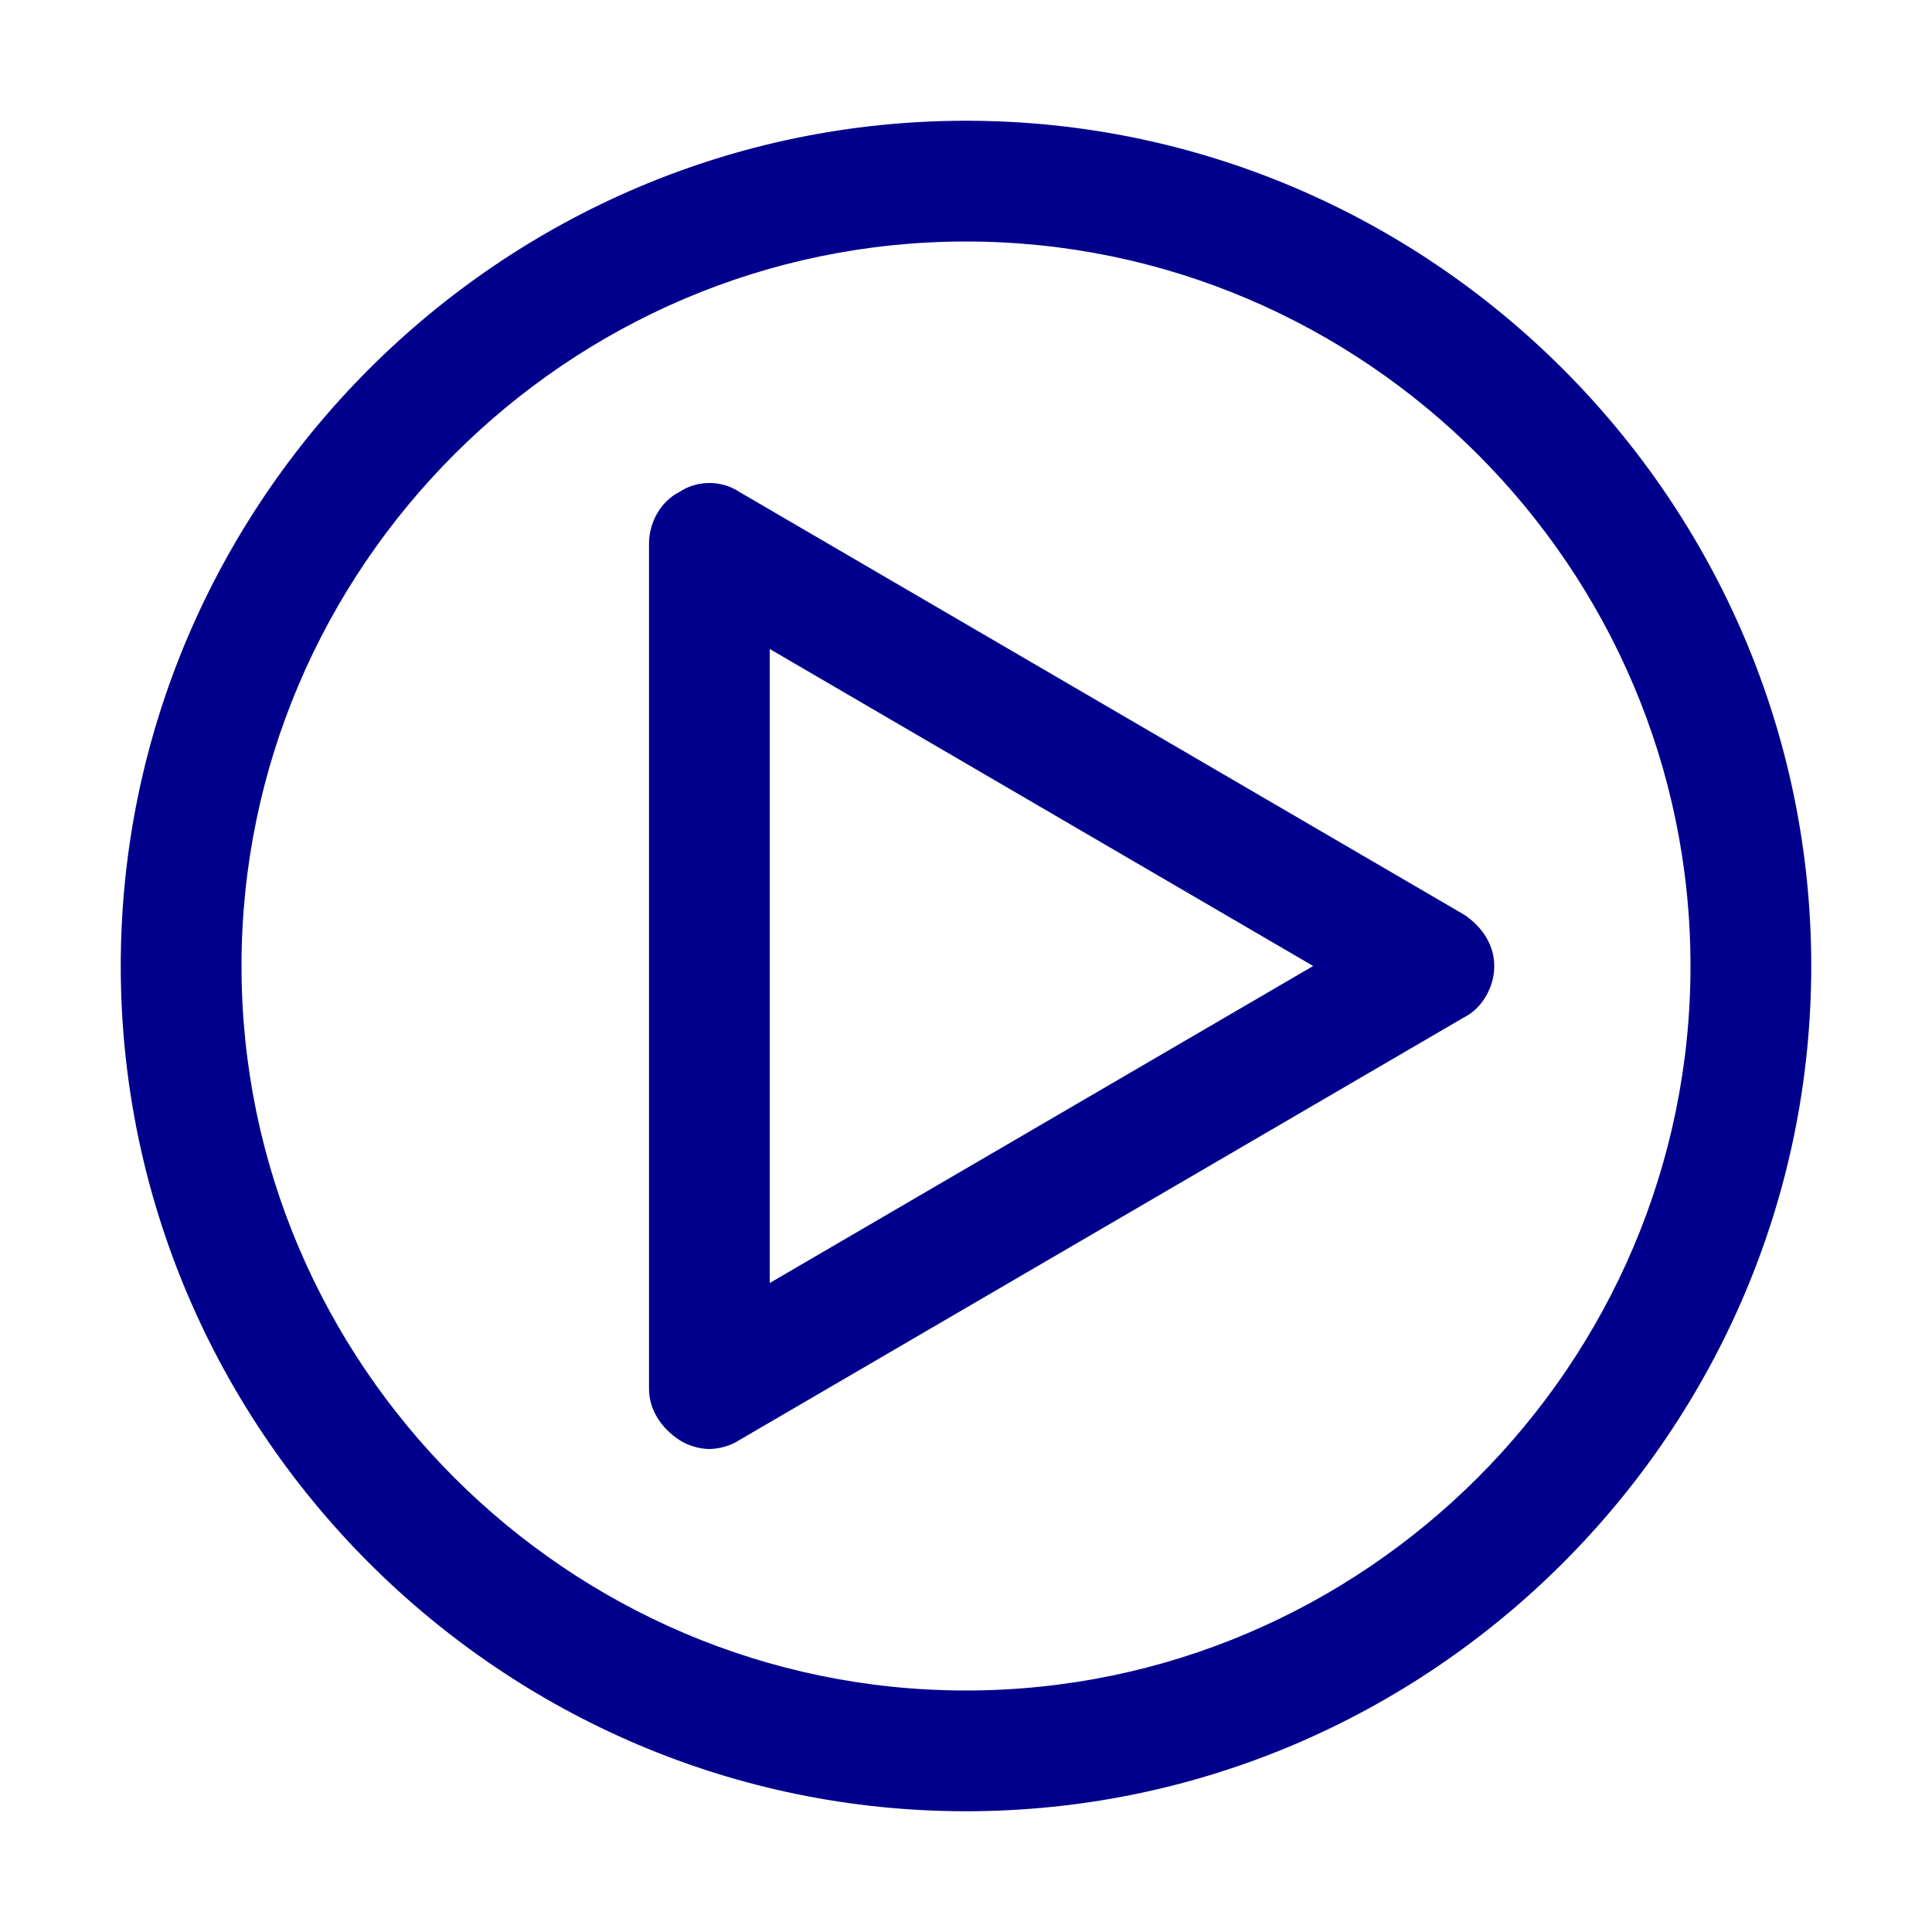
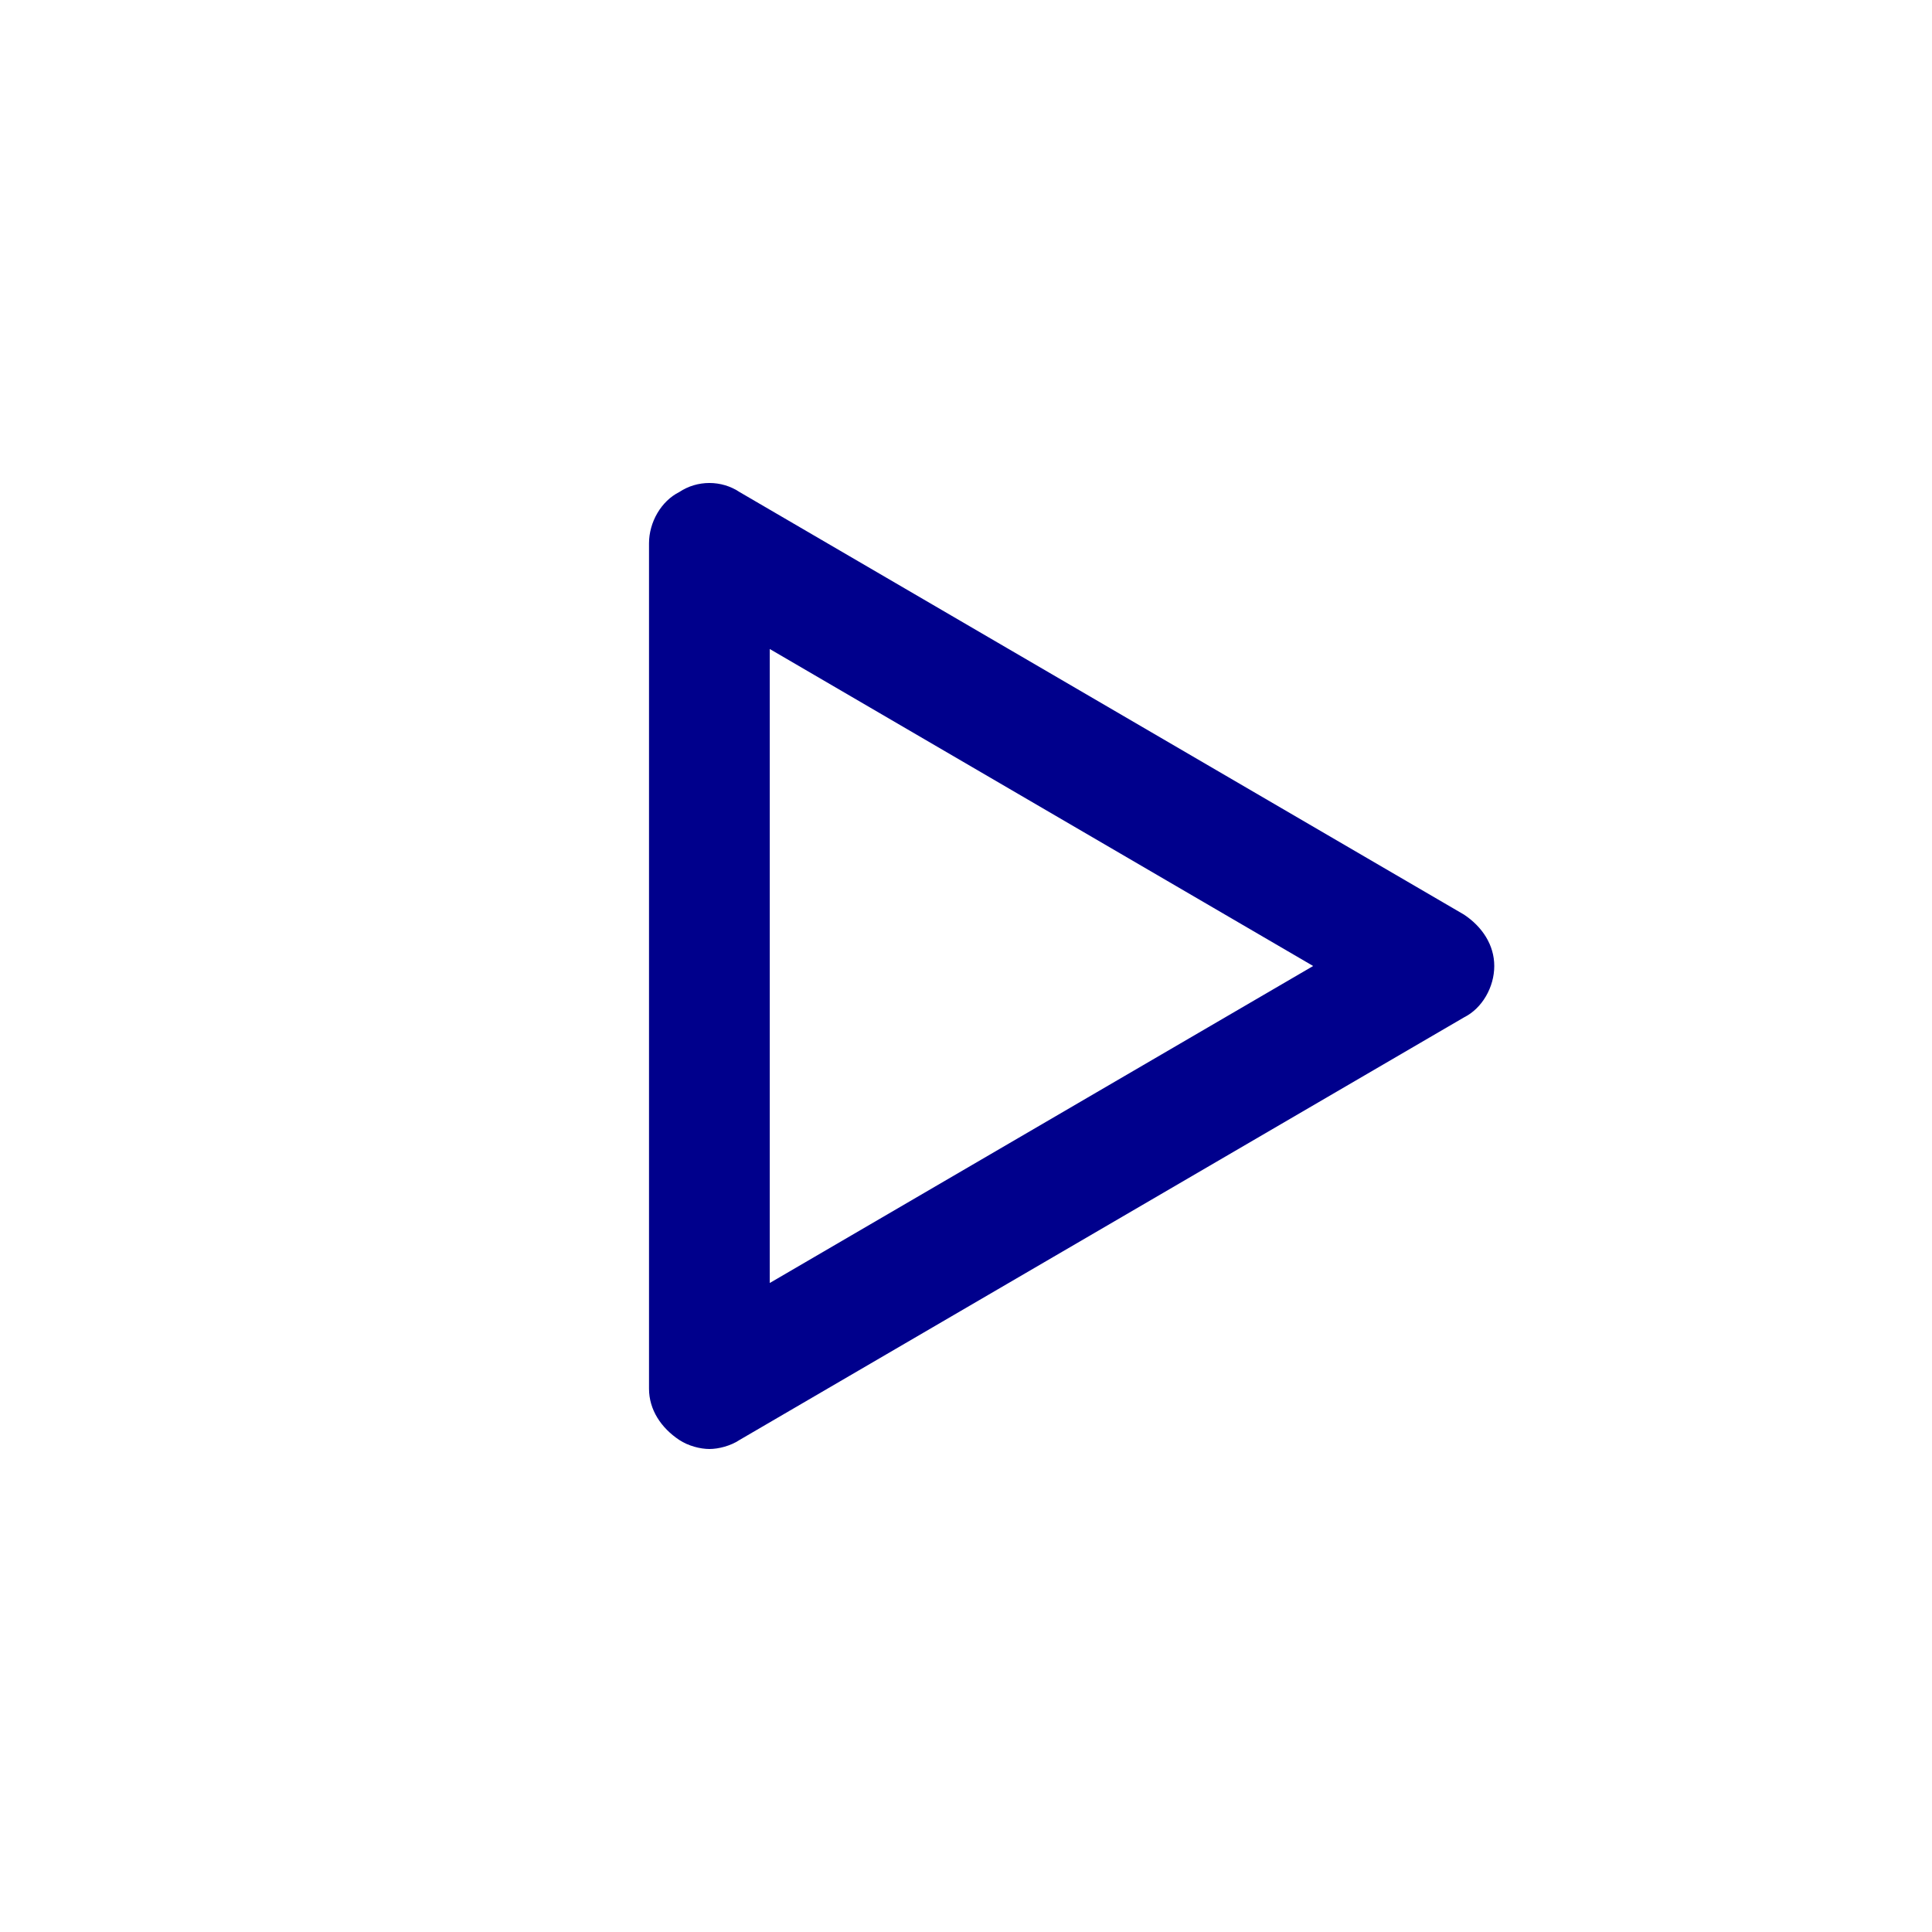
<svg xmlns="http://www.w3.org/2000/svg" width="42" height="42" viewBox="0 0 42 42" fill="none">
-   <path d="M21 39.375C10.894 39.375 2.625 31.106 2.625 21C2.625 10.894 10.894 2.625 21 2.625C31.106 2.625 39.375 10.894 39.375 21C39.375 31.106 31.106 39.375 21 39.375ZM21 5.25C12.338 5.25 5.25 12.338 5.25 21C5.25 29.663 12.338 36.75 21 36.75C29.663 36.75 36.75 29.663 36.75 21C36.75 12.338 29.663 5.25 21 5.25Z" fill="#00008C" />
  <path d="M15.422 31.5C15.225 31.5 14.963 31.434 14.766 31.303C14.372 31.041 14.109 30.647 14.109 30.188V11.812C14.109 11.353 14.372 10.894 14.766 10.697C15.159 10.434 15.684 10.434 16.078 10.697L31.828 19.884C32.222 20.147 32.484 20.541 32.484 21C32.484 21.459 32.222 21.919 31.828 22.116L16.078 31.303C15.881 31.434 15.619 31.5 15.422 31.5ZM16.734 14.109V27.891L28.547 21L16.734 14.109Z" fill="#00008C" />
</svg>